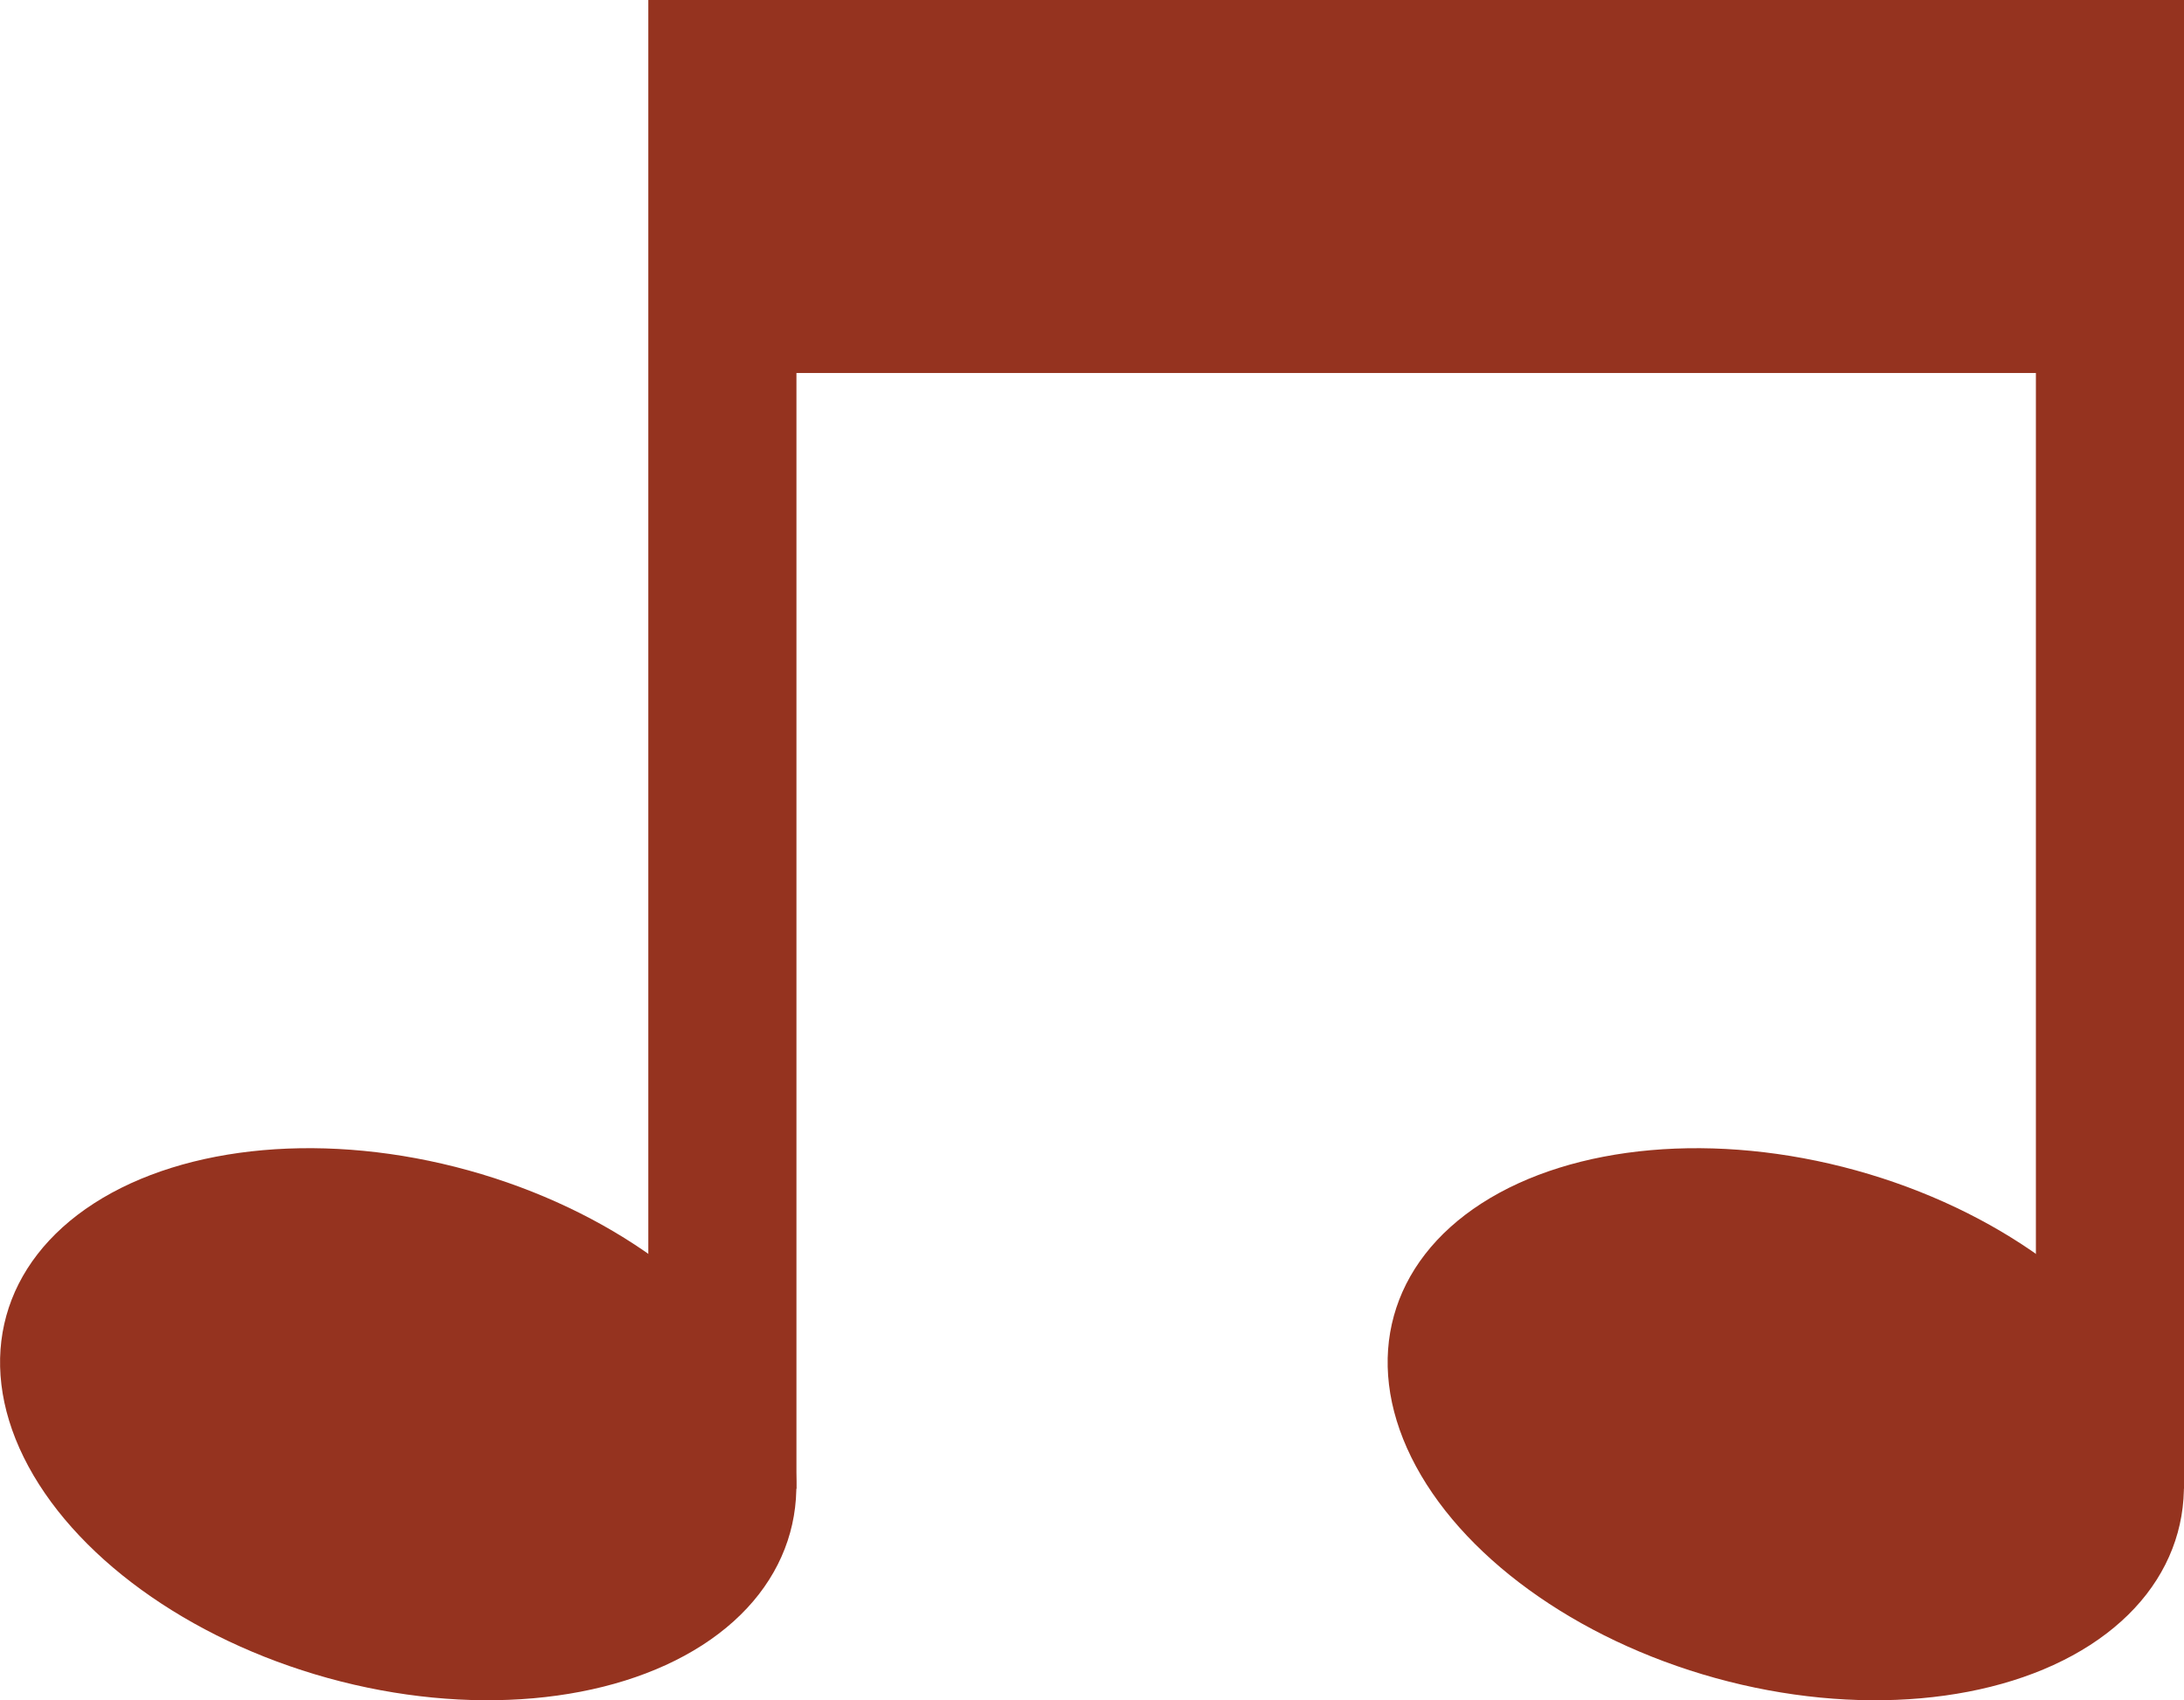
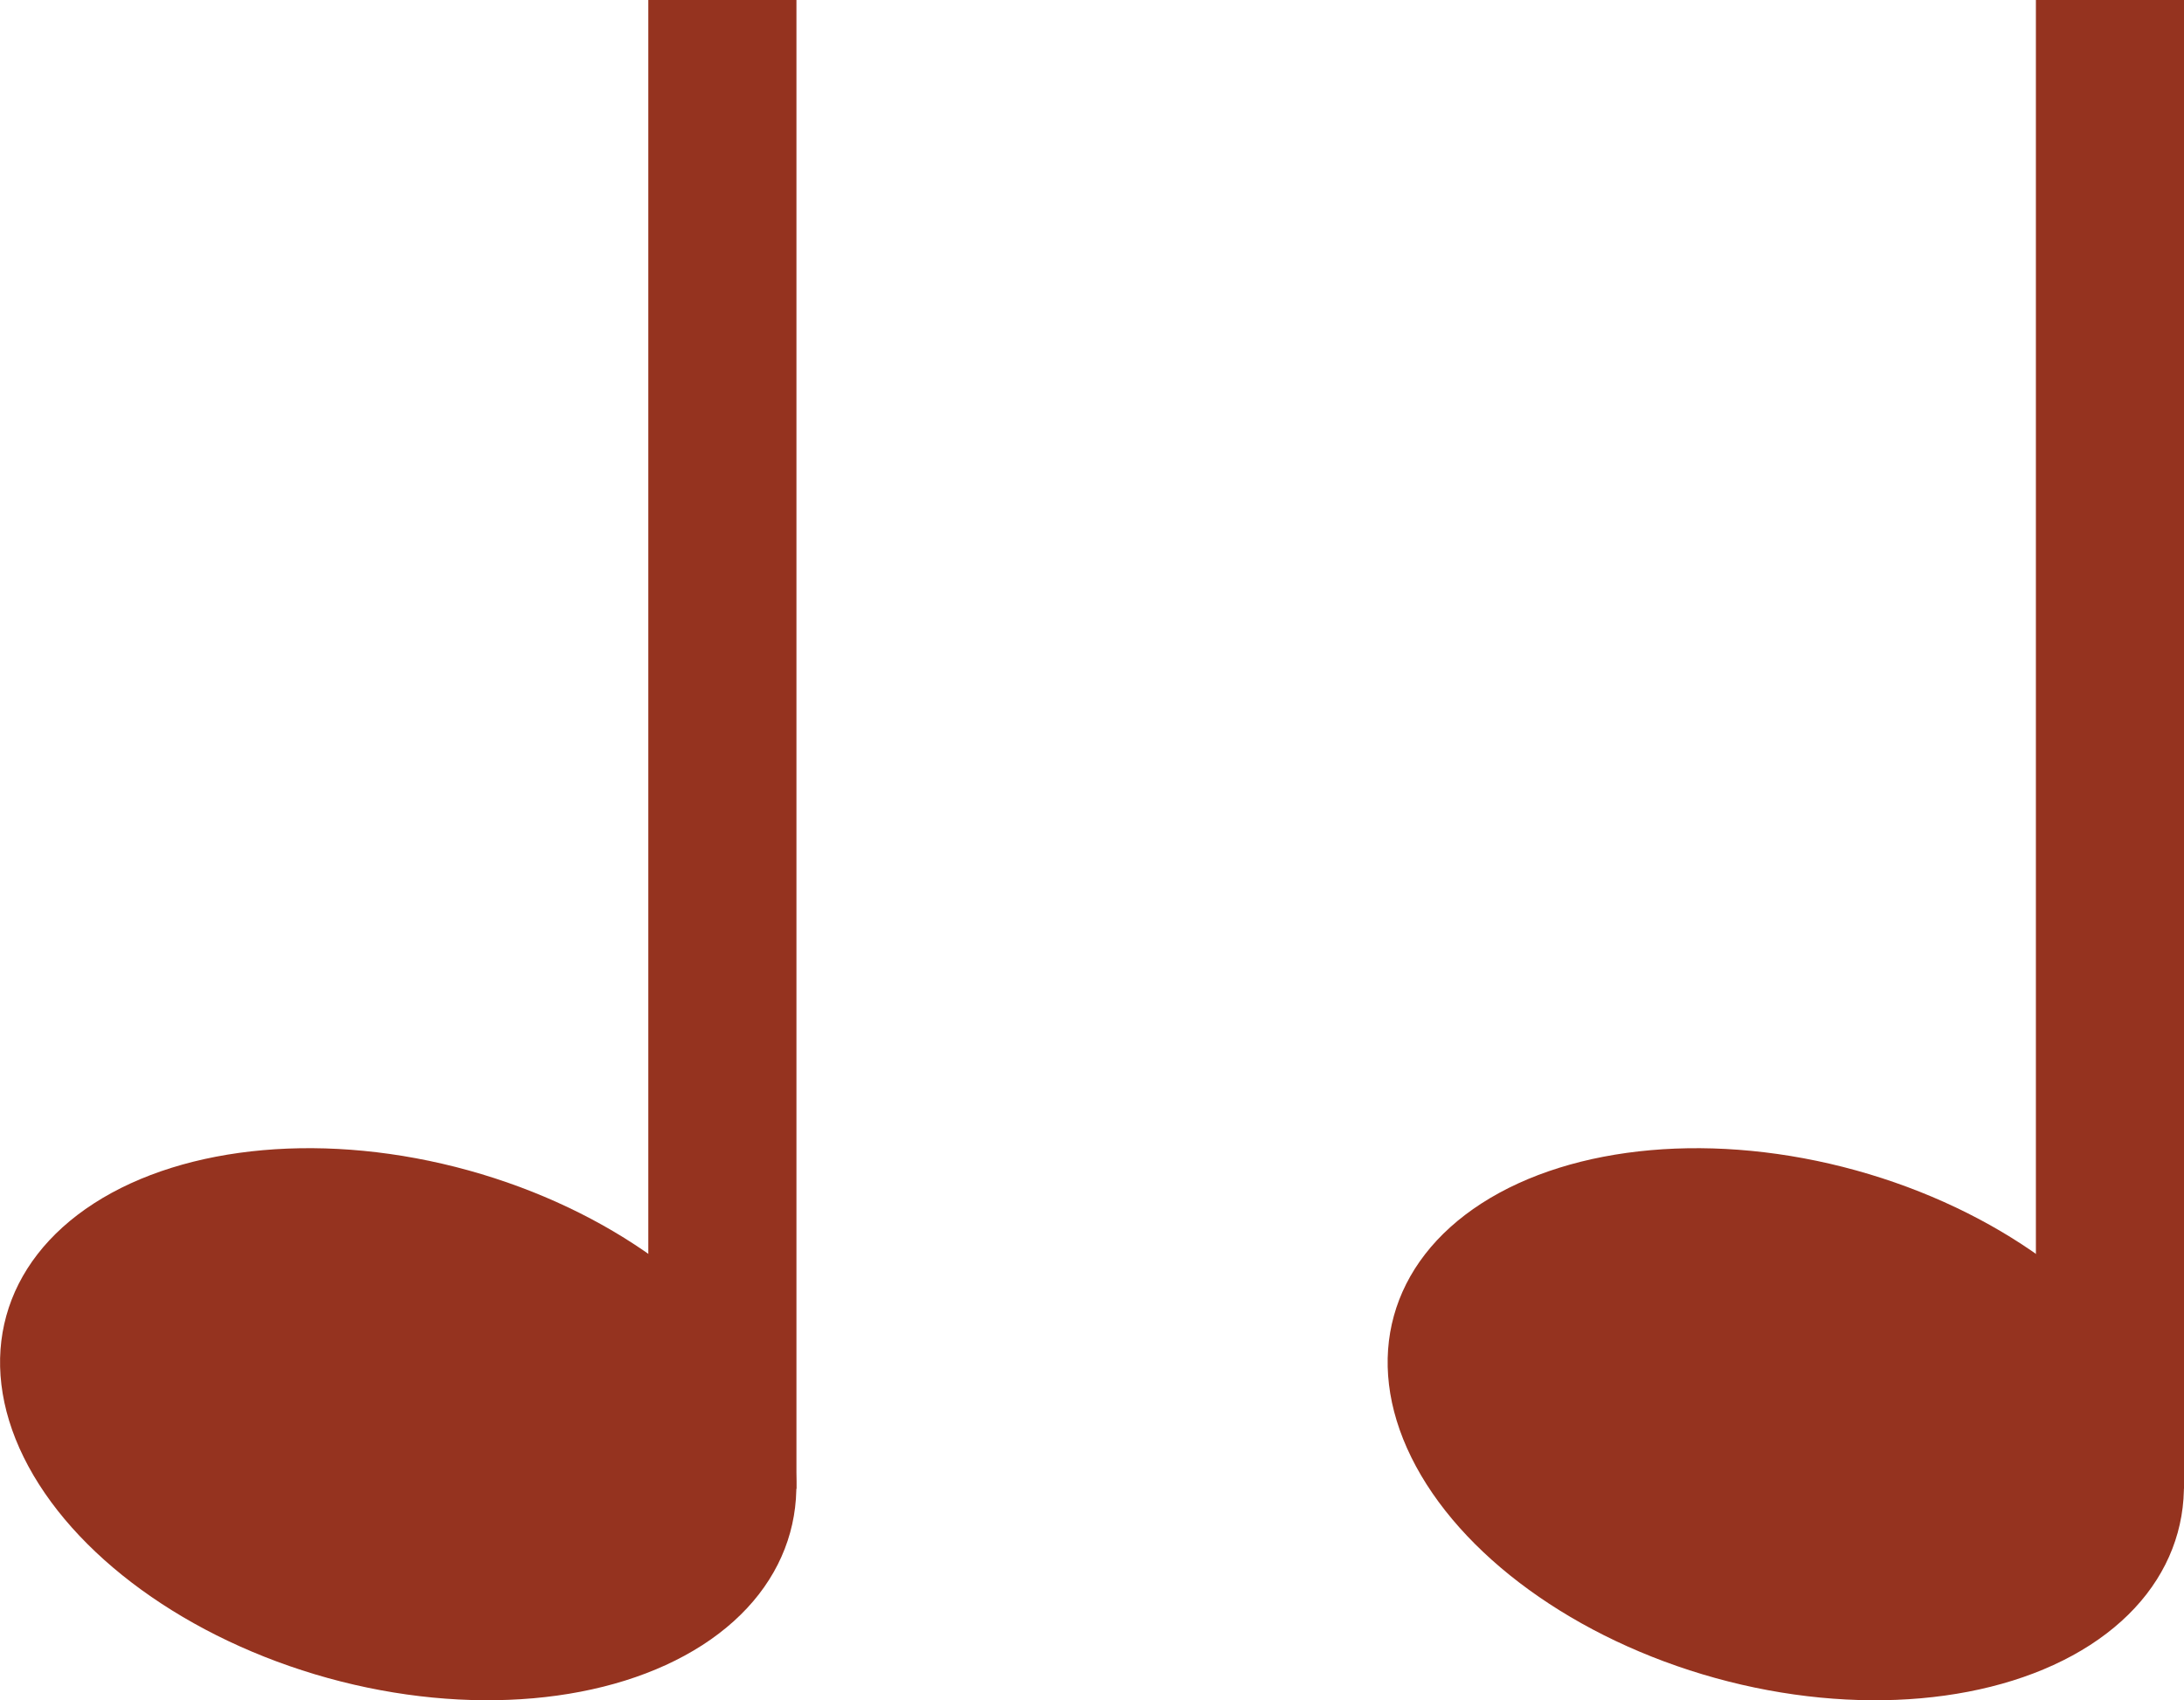
<svg xmlns="http://www.w3.org/2000/svg" viewBox="0 0 153.525 119.525" width="100%" style="vertical-align: middle; max-width: 100%; width: 100%;">
  <g>
    <g>
      <ellipse cx="125.532" cy="100.116" rx="18.515" ry="28.584" transform="translate(-4.433 194.407) rotate(-74.534)" fill="rgb(149,51,31)">
     </ellipse>
      <rect x="143.114" width="10.412" height="104.664" fill="rgb(149,51,31)">
     </rect>
      <ellipse cx="27.993" cy="100.116" rx="18.515" ry="28.584" transform="translate(-75.963 100.399) rotate(-74.534)" fill="rgb(149,51,31)">
     </ellipse>
-       <rect x="55" width="93.32" height="26.22" fill="rgb(149,51,31)">
-      </rect>
      <rect x="45.574" width="10.412" height="104.664" fill="rgb(149,51,31)">
     </rect>
    </g>
  </g>
</svg>